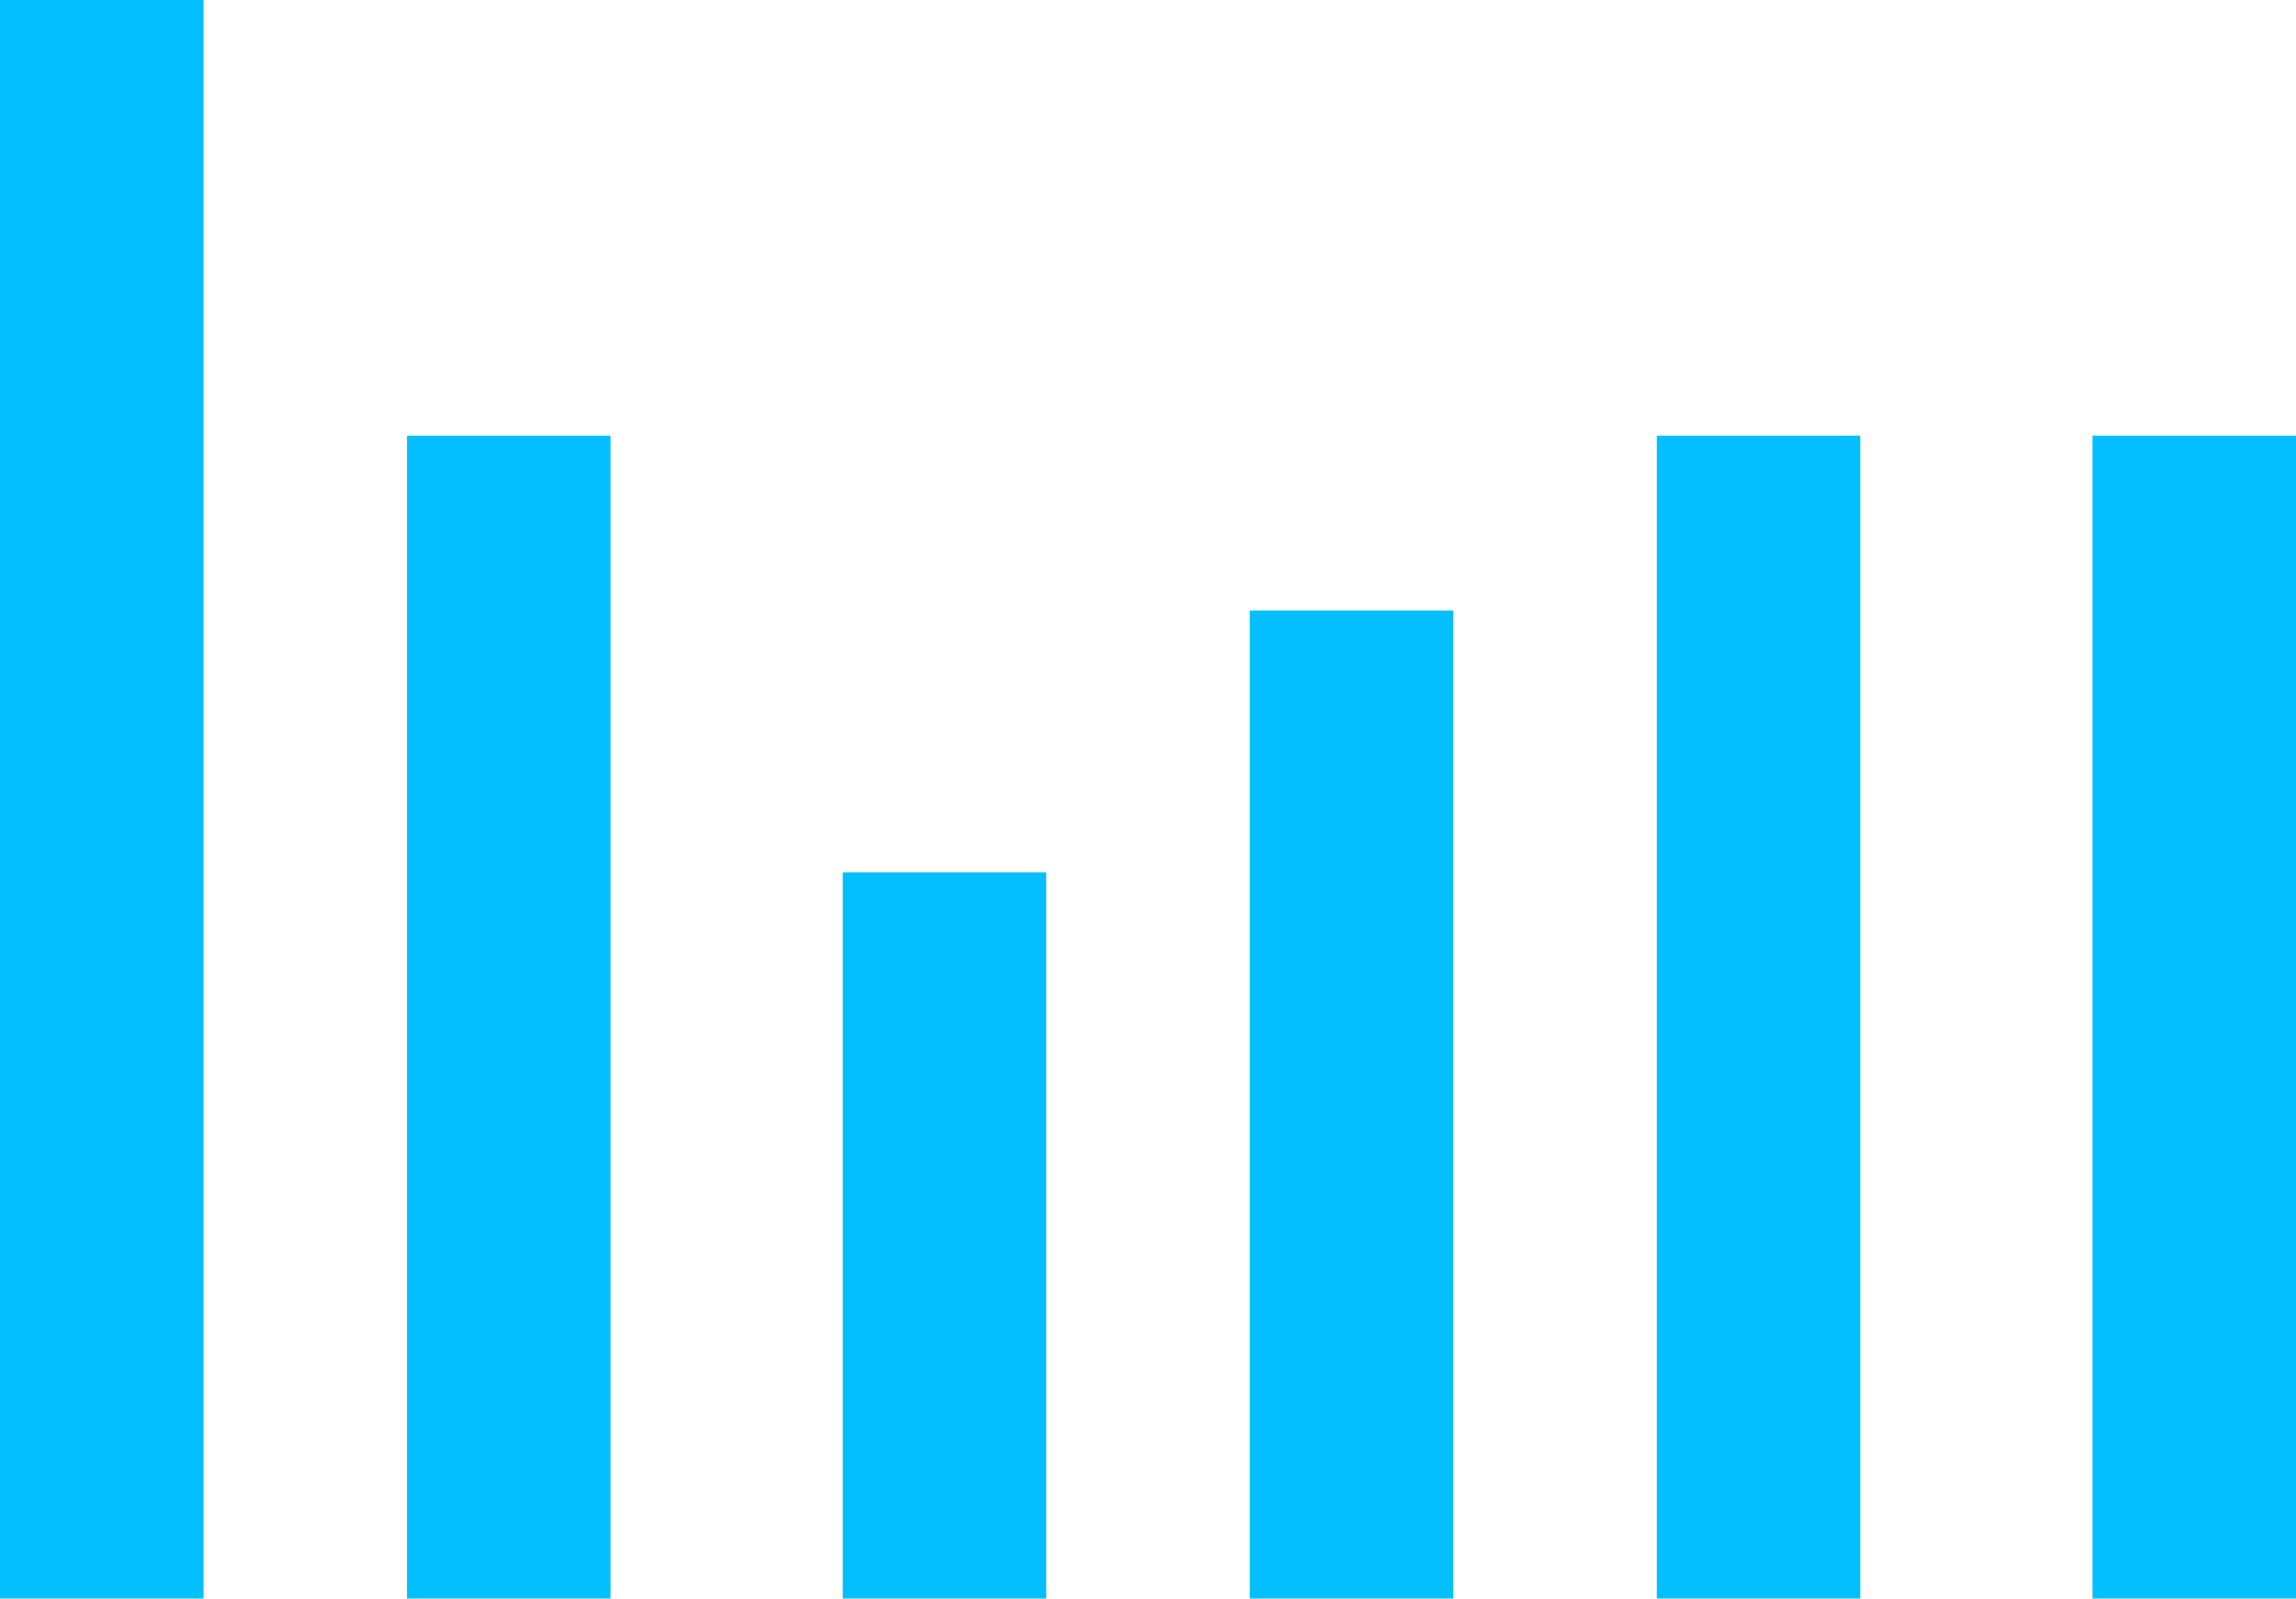
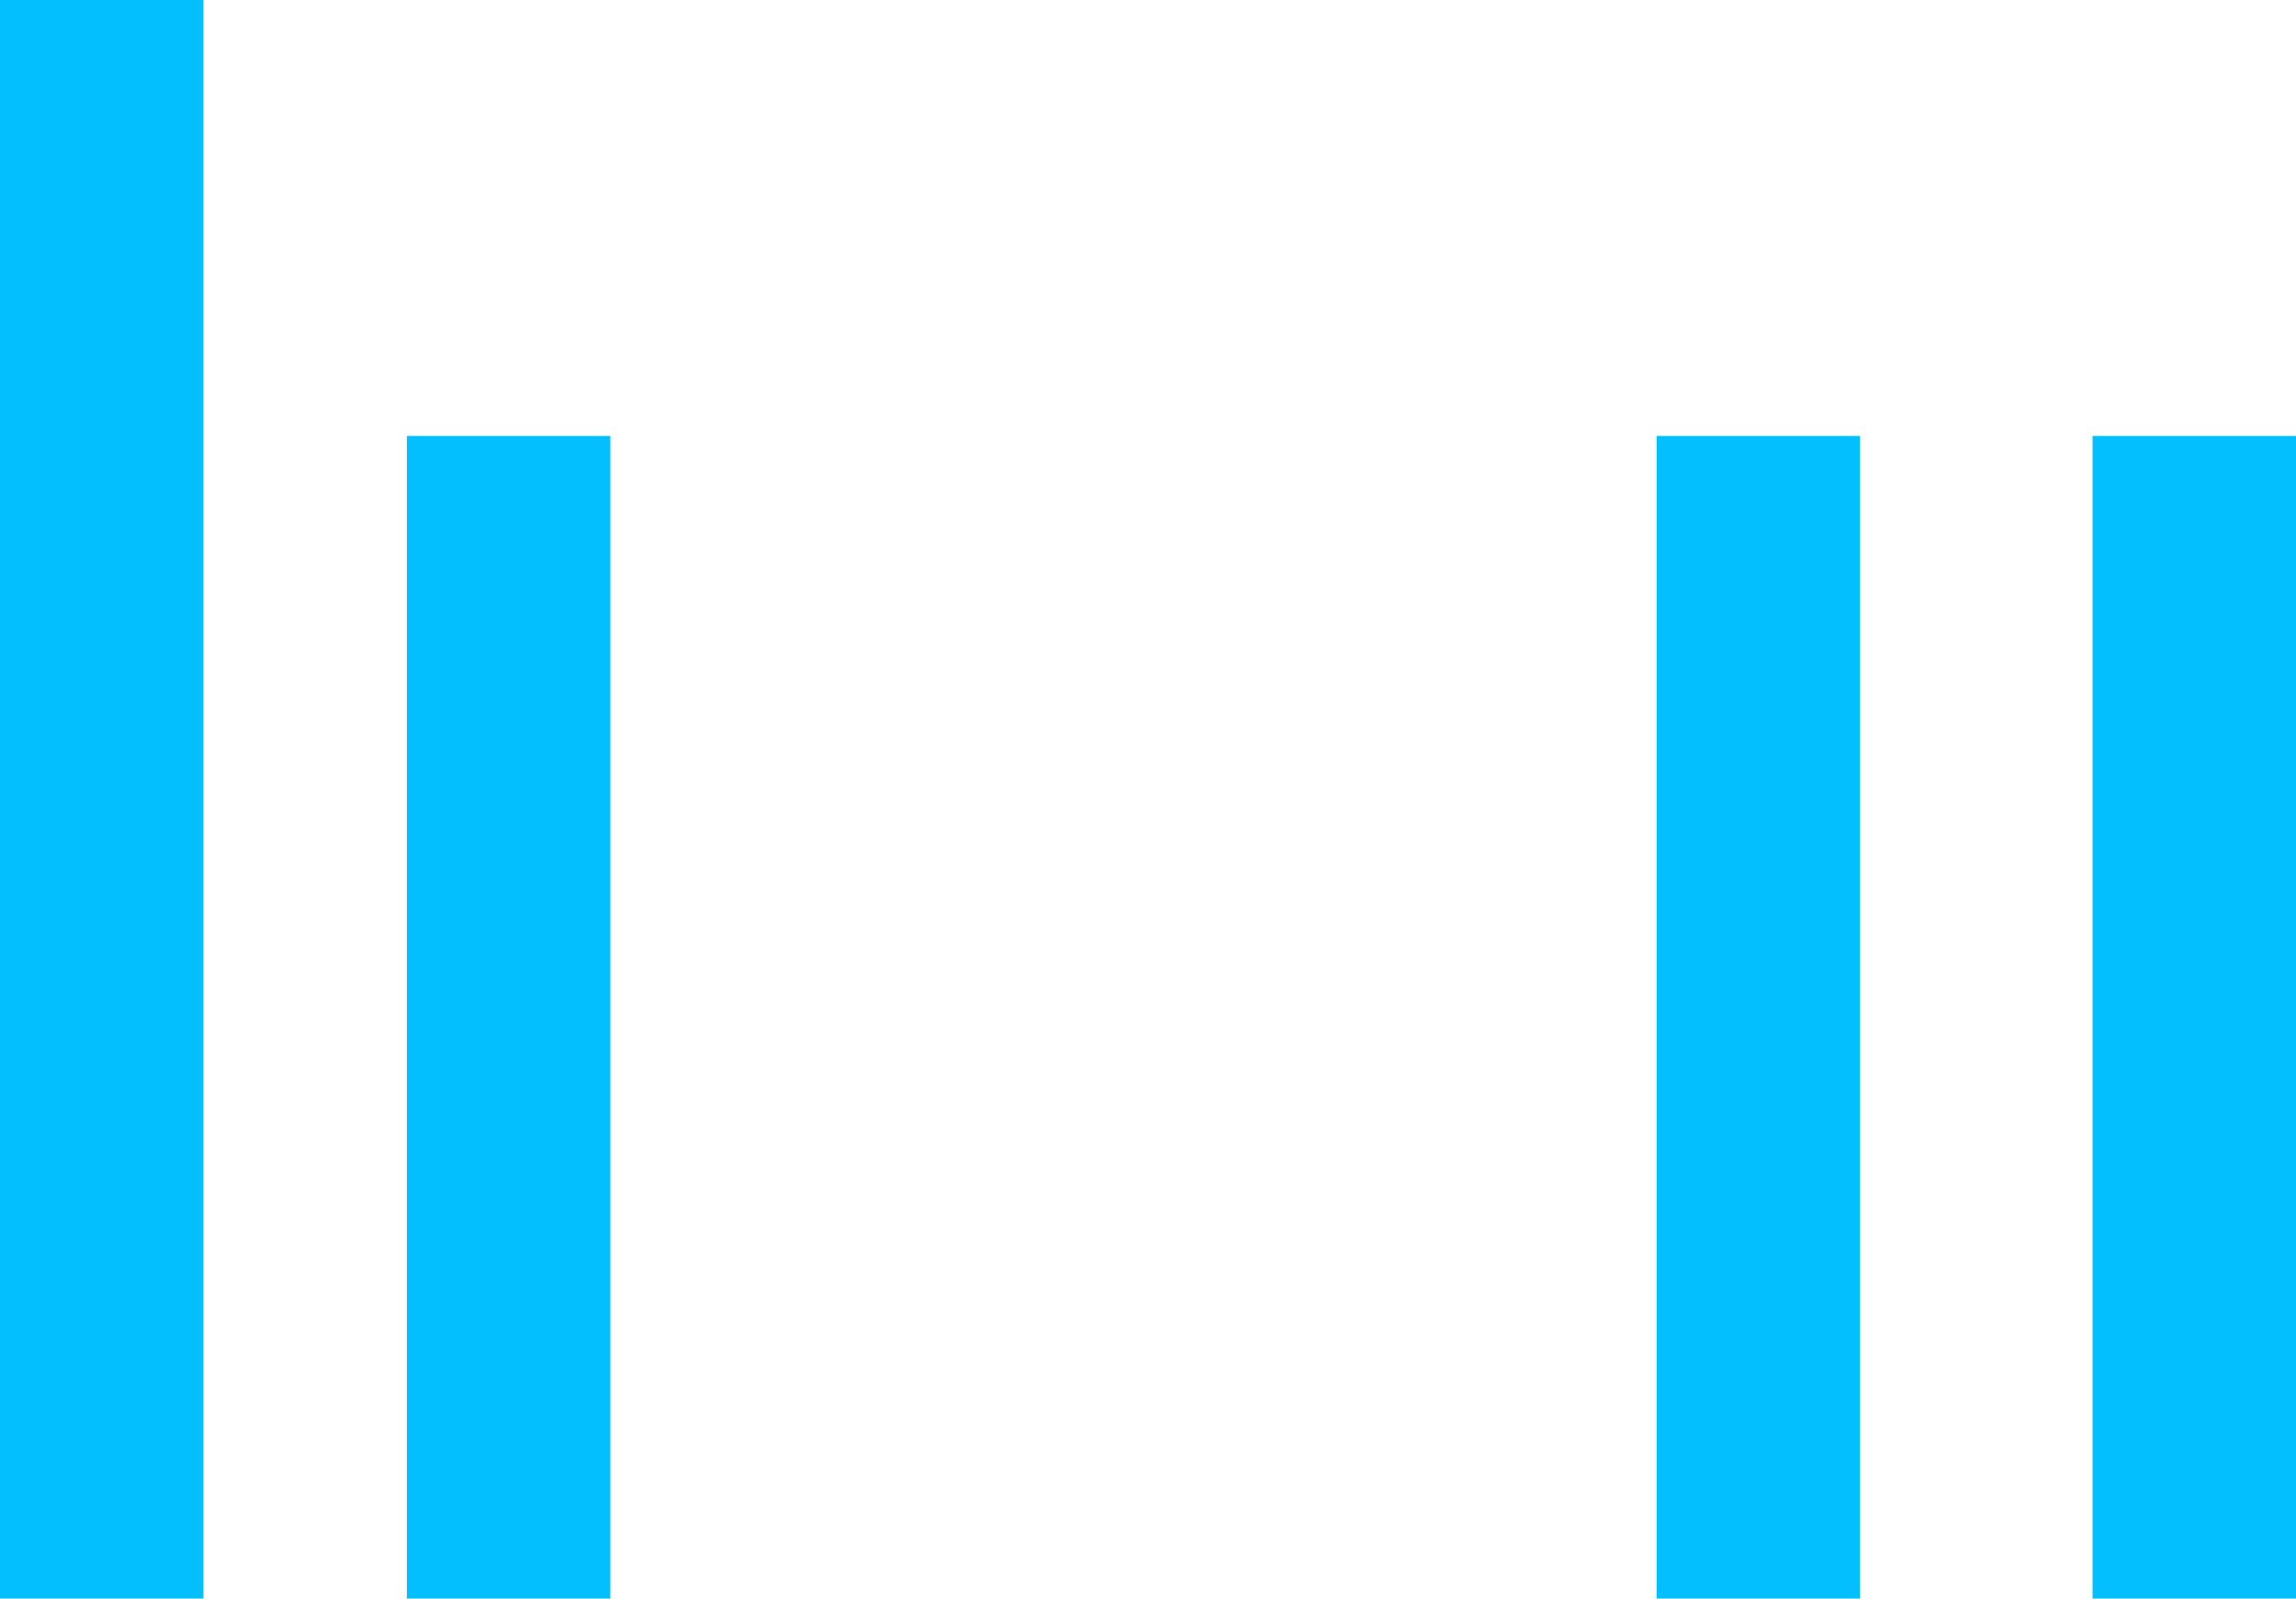
<svg xmlns="http://www.w3.org/2000/svg" width="79" height="55" viewBox="0 0 79 55" fill="none">
  <rect width="7" height="55" fill="#03BFFD" />
  <rect x="14" y="15" width="7" height="40" fill="#03BFFD" />
-   <rect x="29" y="30" width="7" height="25" fill="#03BFFD" />
-   <rect x="43" y="21" width="7" height="34" fill="#03BFFD" />
  <rect x="57" y="15" width="7" height="40" fill="#03BFFD" />
  <rect x="72" y="15" width="7" height="40" fill="#03BFFD" />
</svg>